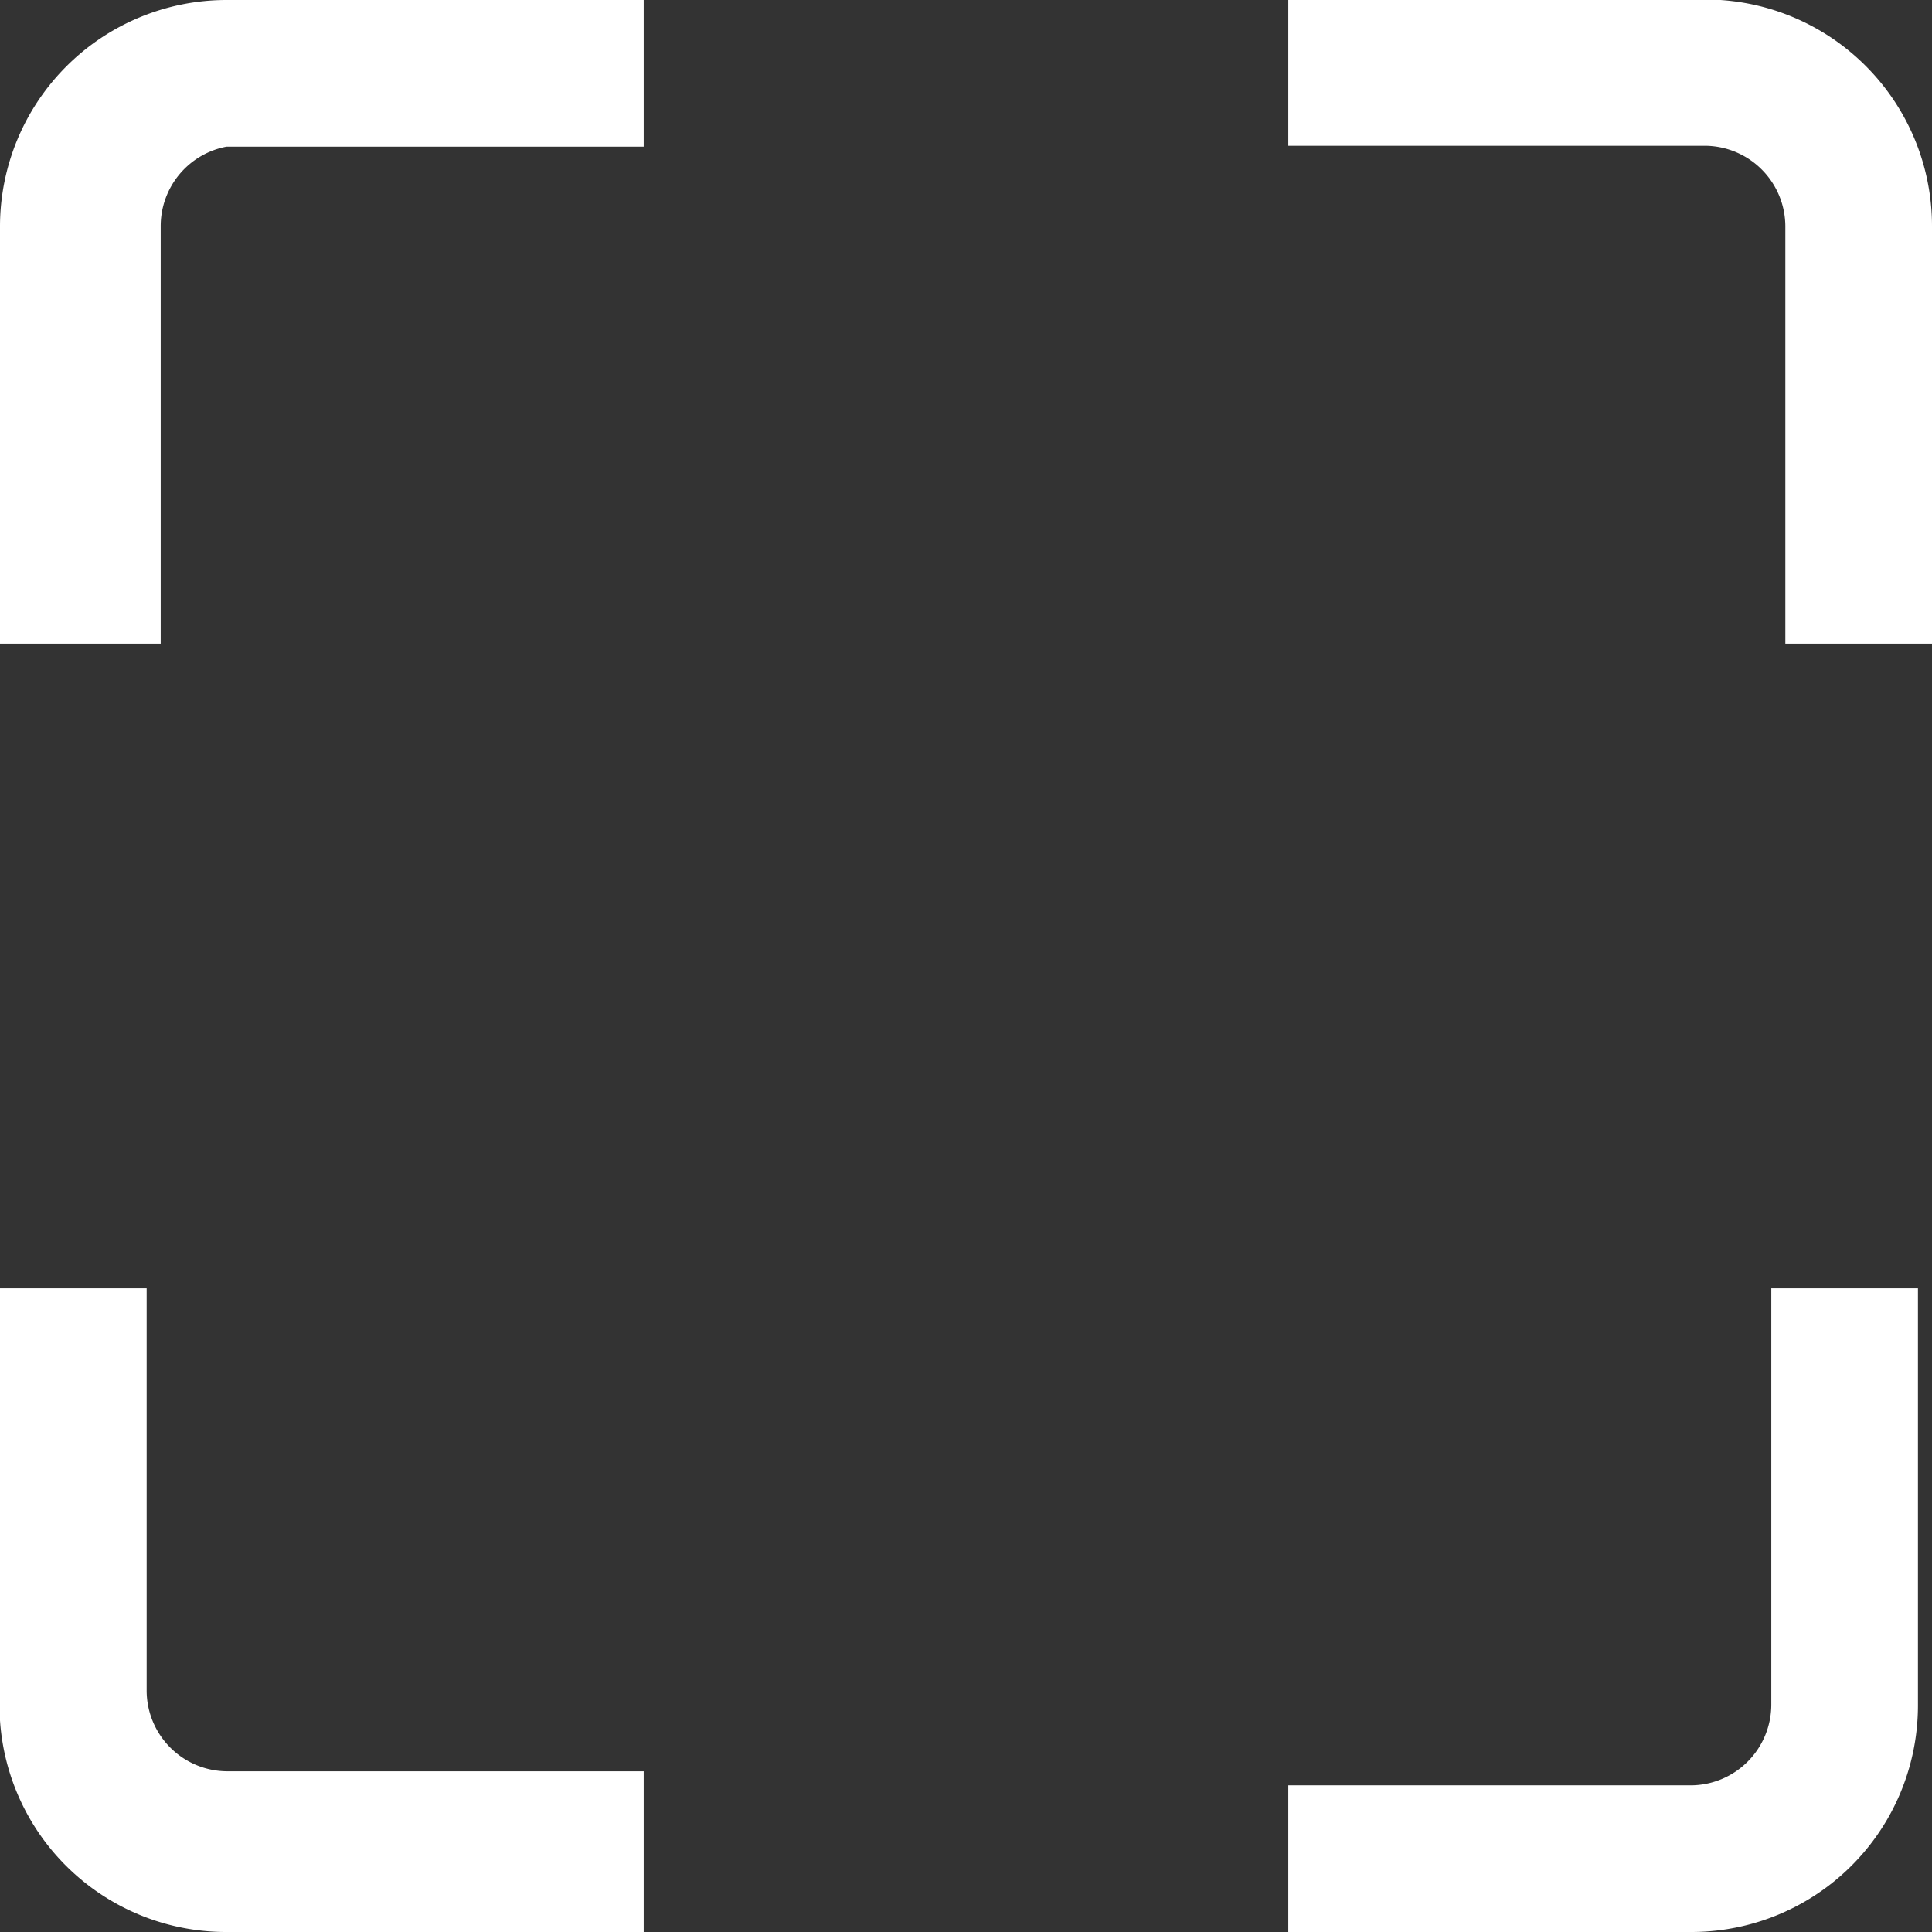
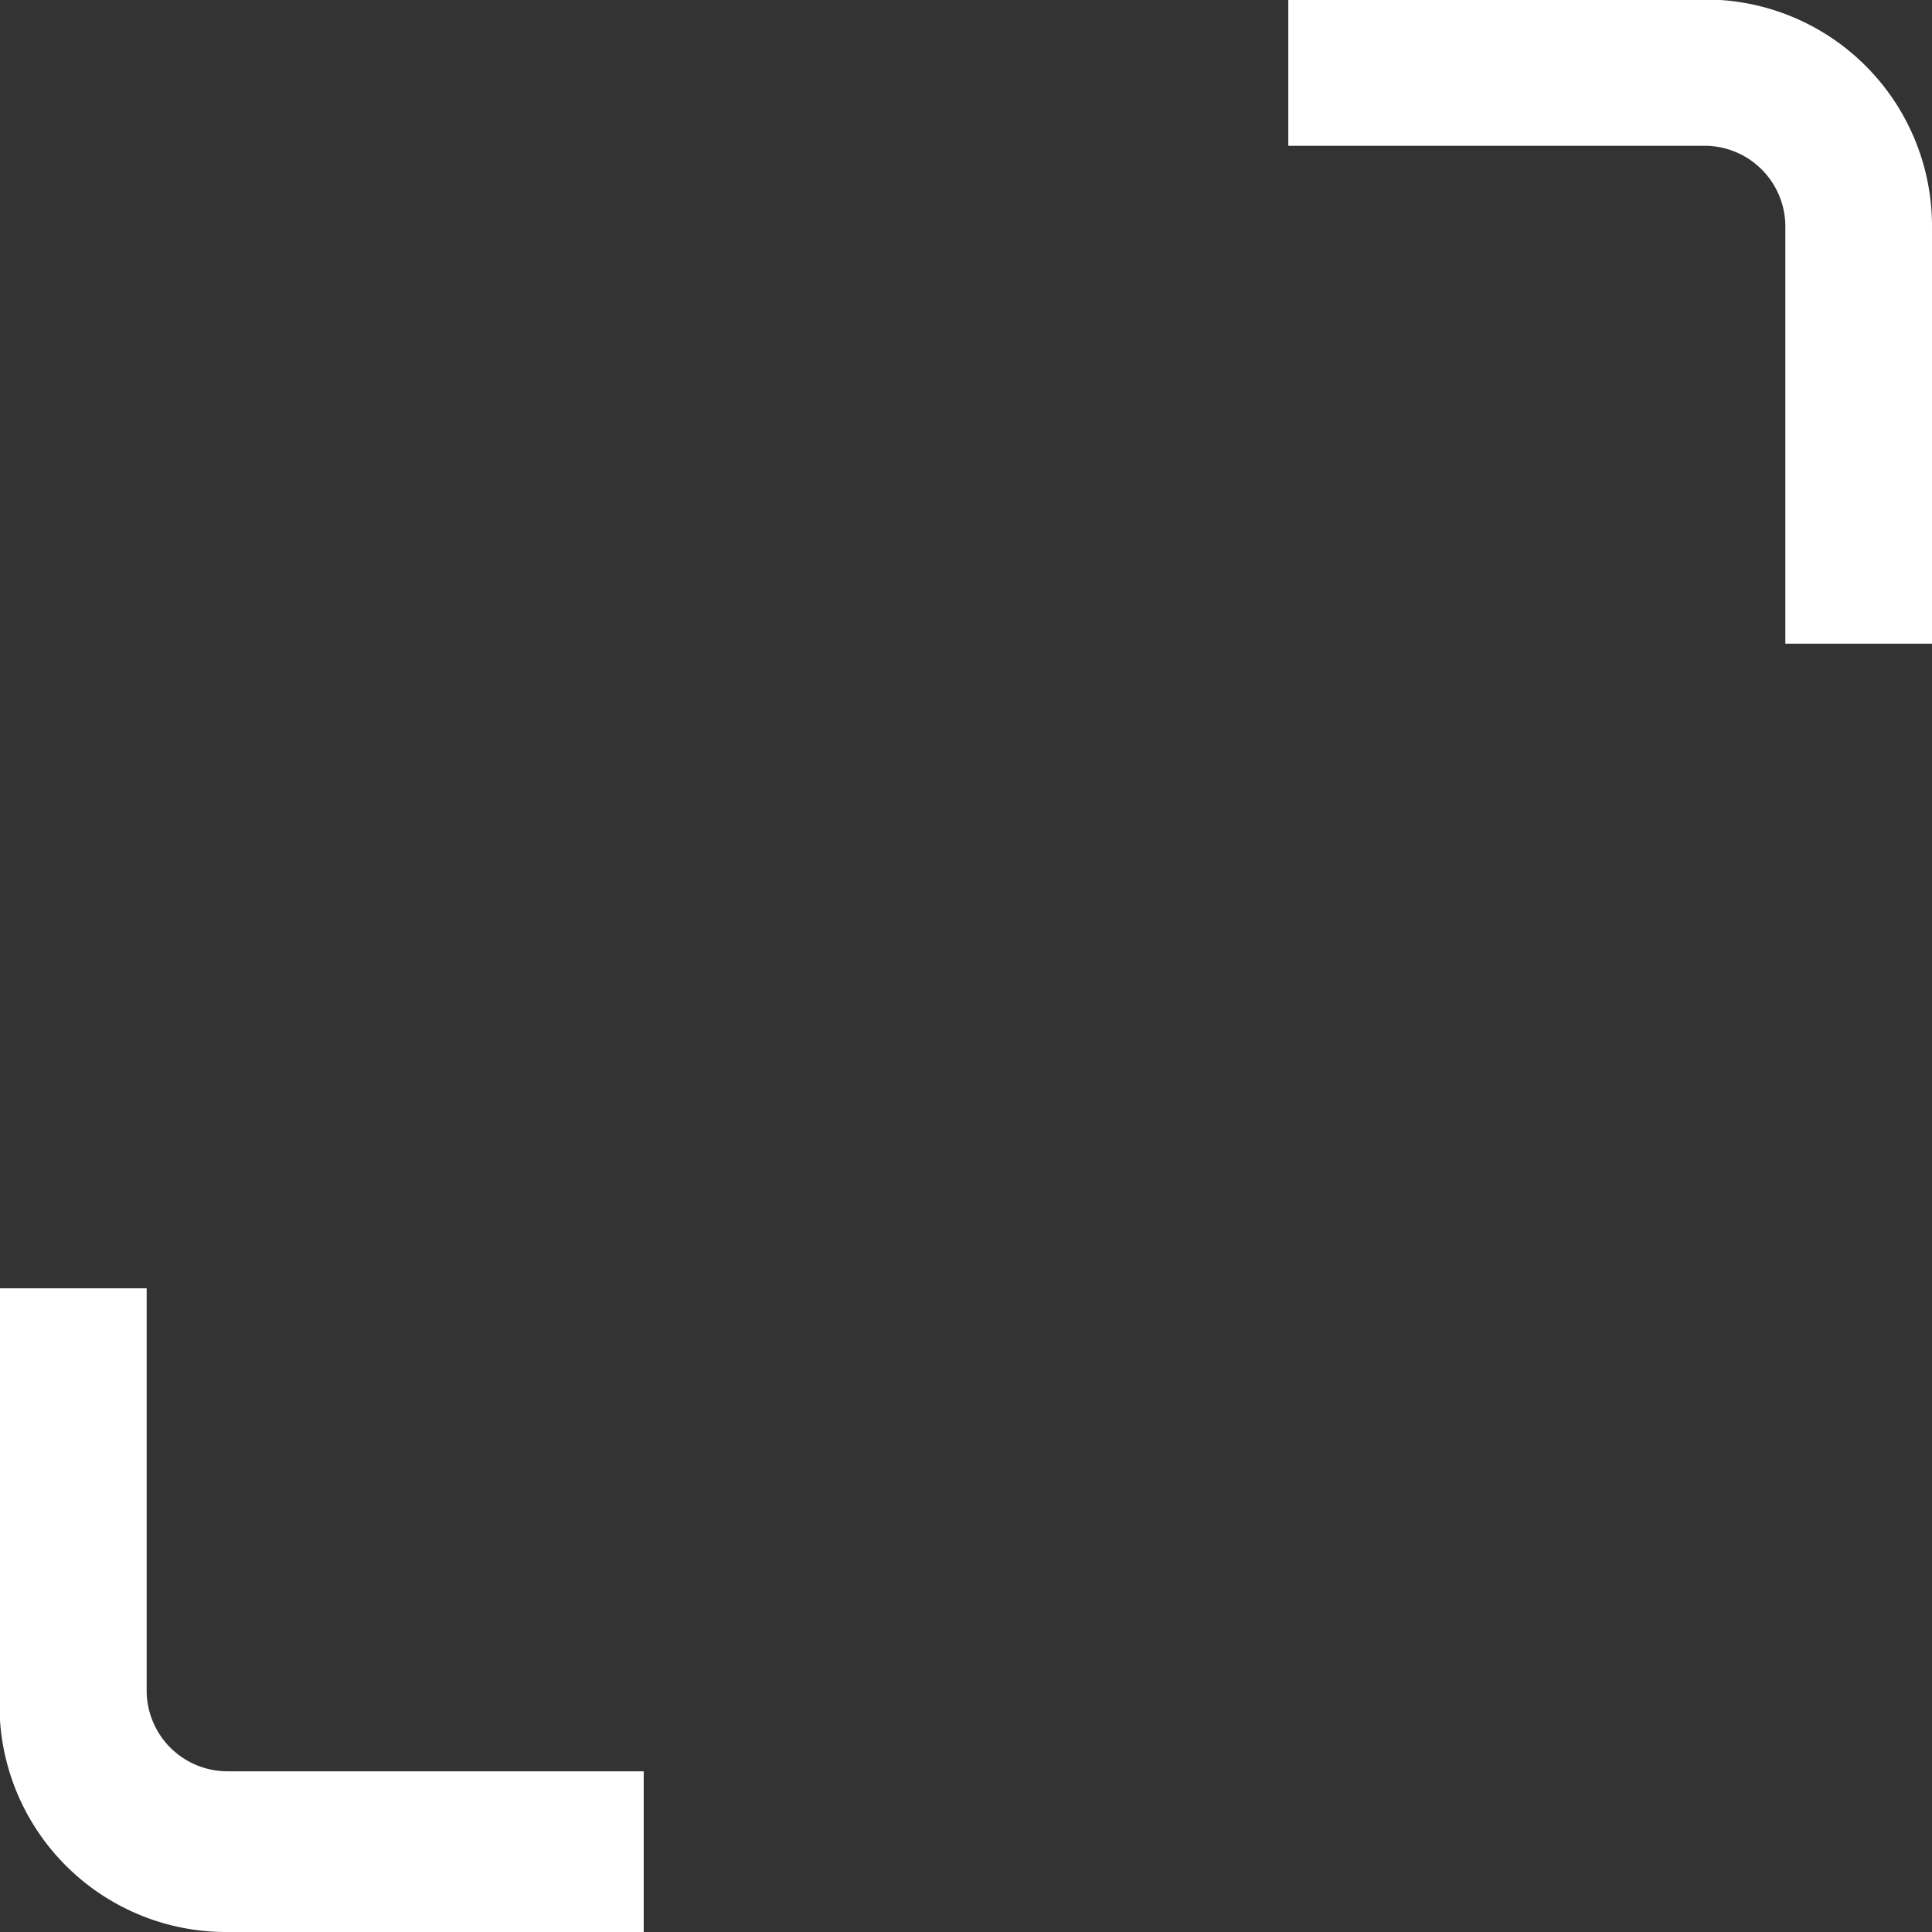
<svg xmlns="http://www.w3.org/2000/svg" height="22" viewBox="0 0 22 22" width="22">
  <rect x="0" y="0" width="22" height="22" fill="#333333" stroke="none" />
  <g data-name="01 align center" id="_01_align_center">
-     <path d="M19.25,22H14.67V20.33h4.58a.92.92,0,0,0,.92-.92V14.67h1.67v4.75A2.58,2.58,0,0,1,19.25,22Z" fill="white" />
-     <path d="M1.83,7.33H0V2.58A2.58,2.58,0,0,1,2.58,0H7.33V1.67H2.58A.92.92,0,0,0,1.83,2.58Z" fill="white" />
    <path d="M7.33,22H2.58A2.58,2.58,0,0,1,0,19.25V14.67H1.67v4.58a.92.92,0,0,0,.92.92H7.33Z" fill="white" />
    <path d="M22,7.33H20.33V2.58a.92.92,0,0,0-.92-.92H14.67V0h4.58A2.58,2.58,0,0,1,22,2.58Z" fill="white" />
  </g>
</svg>